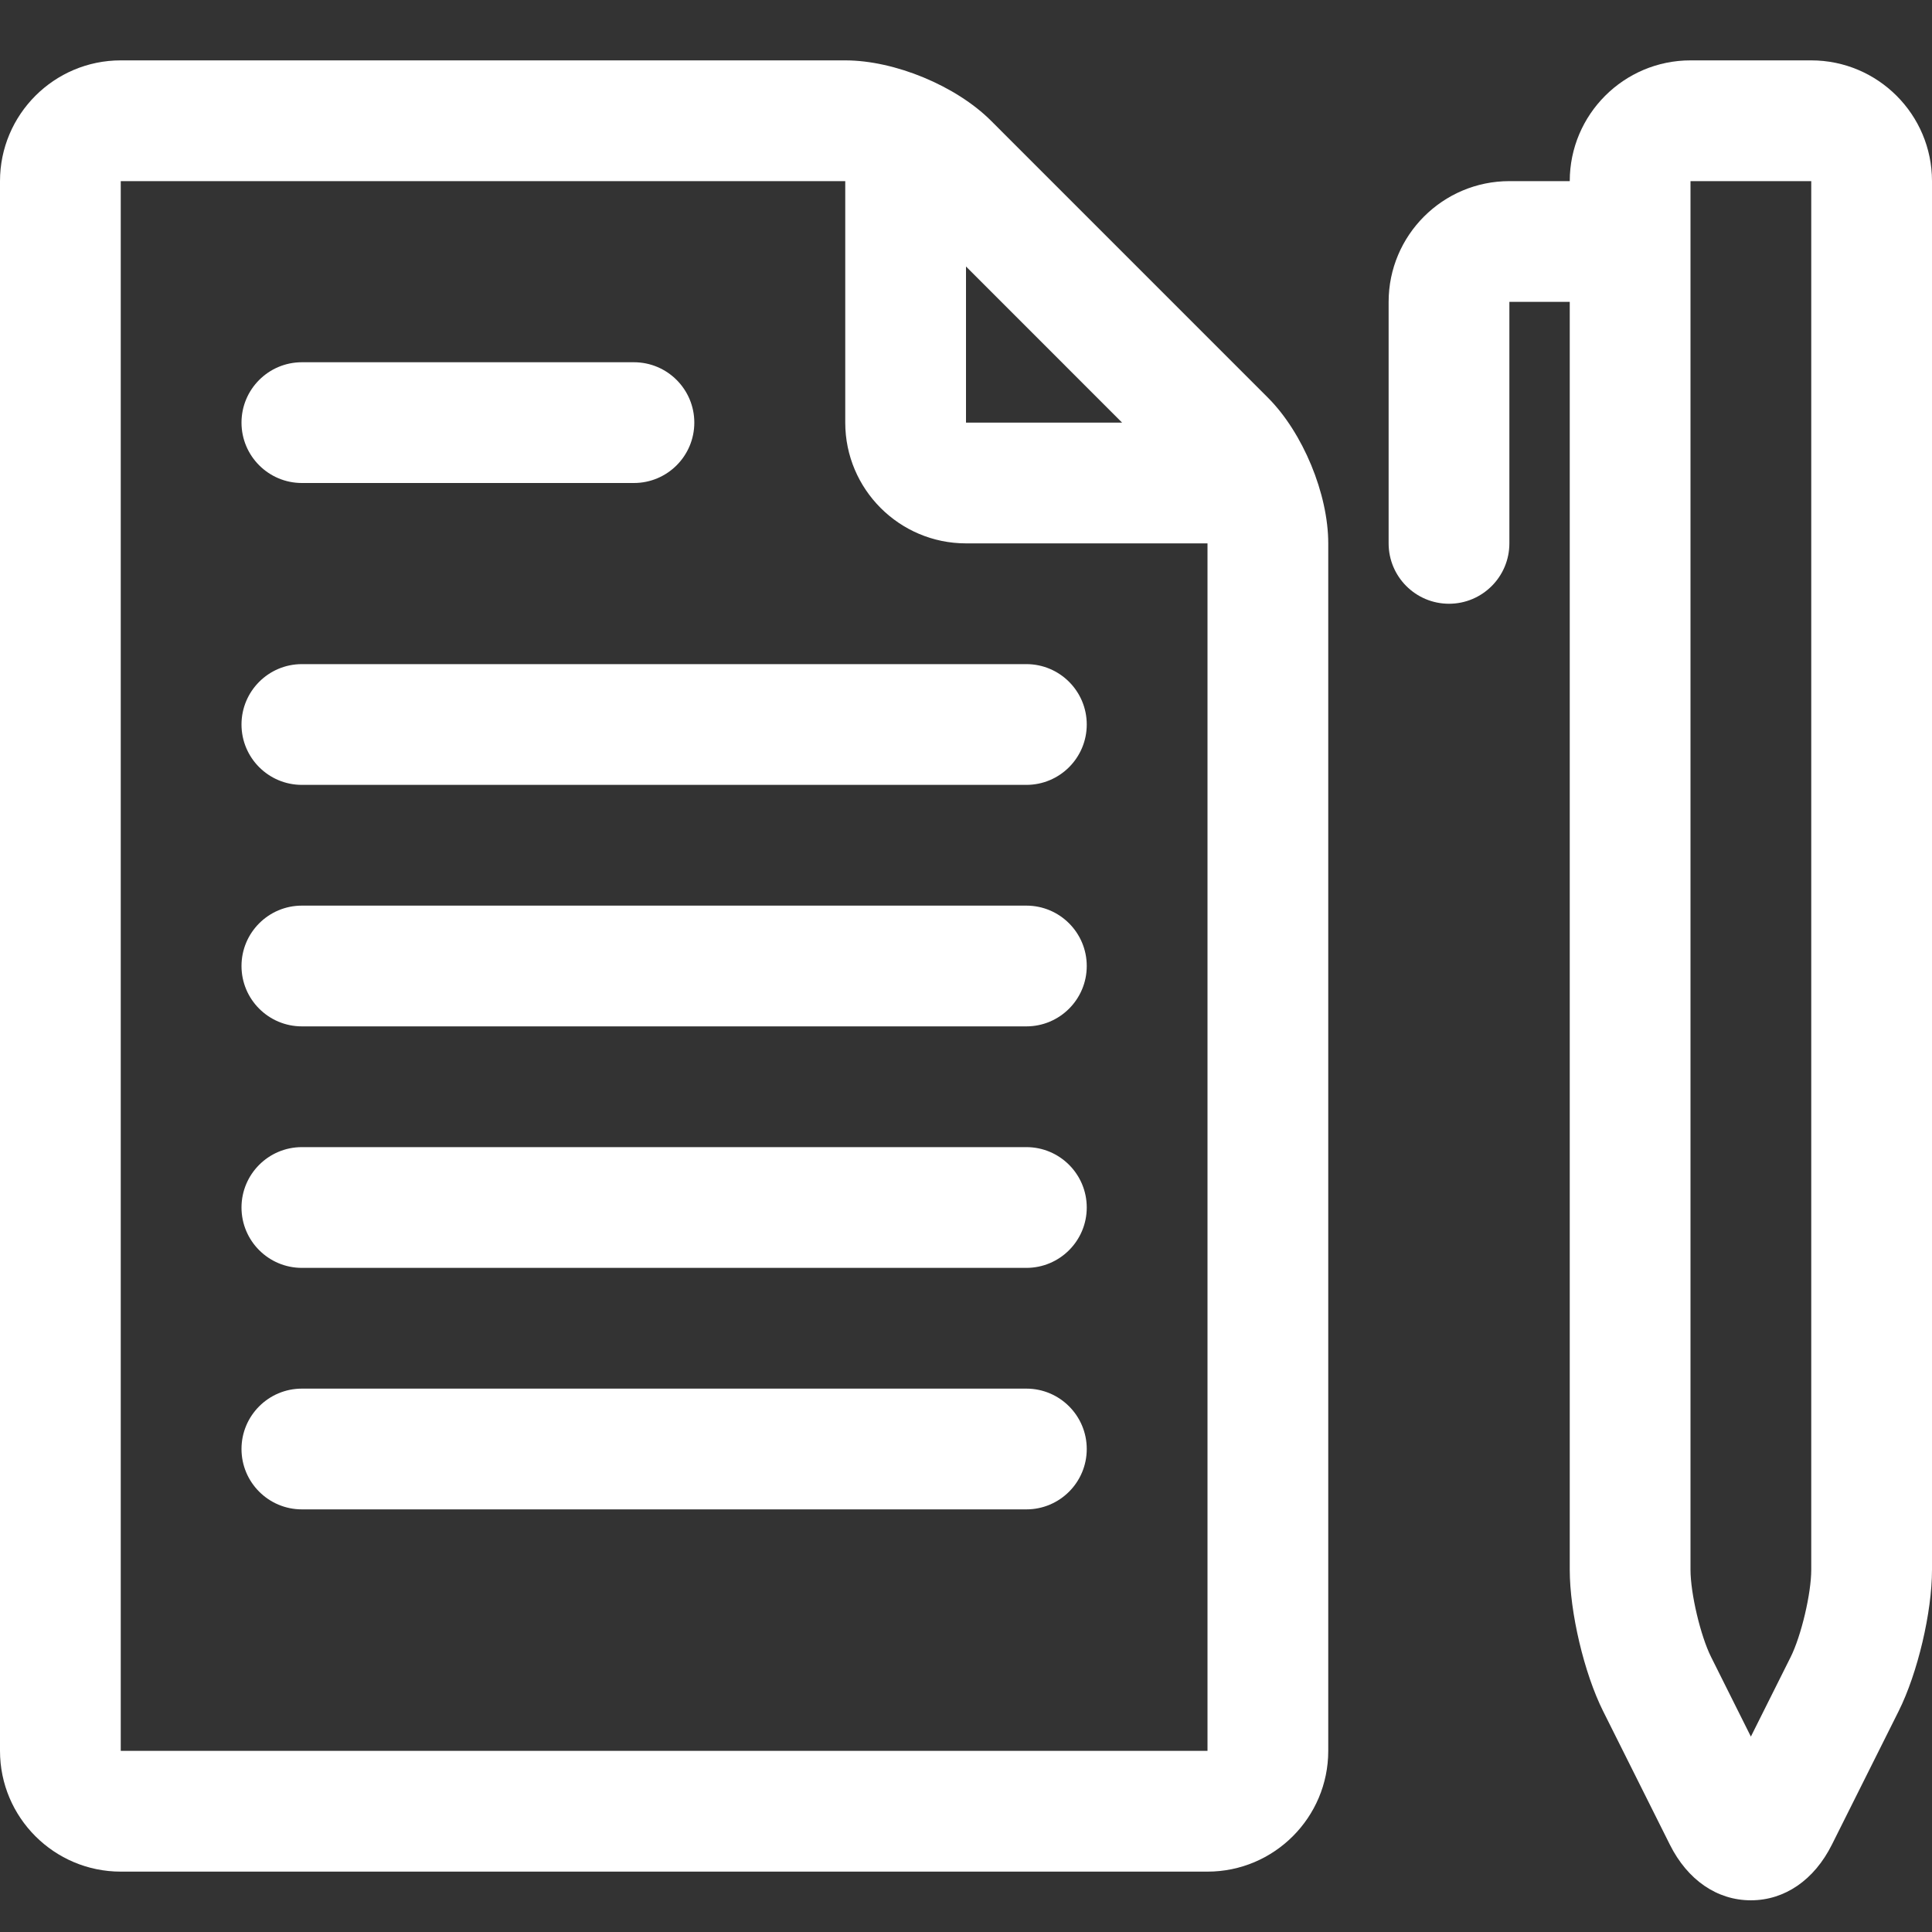
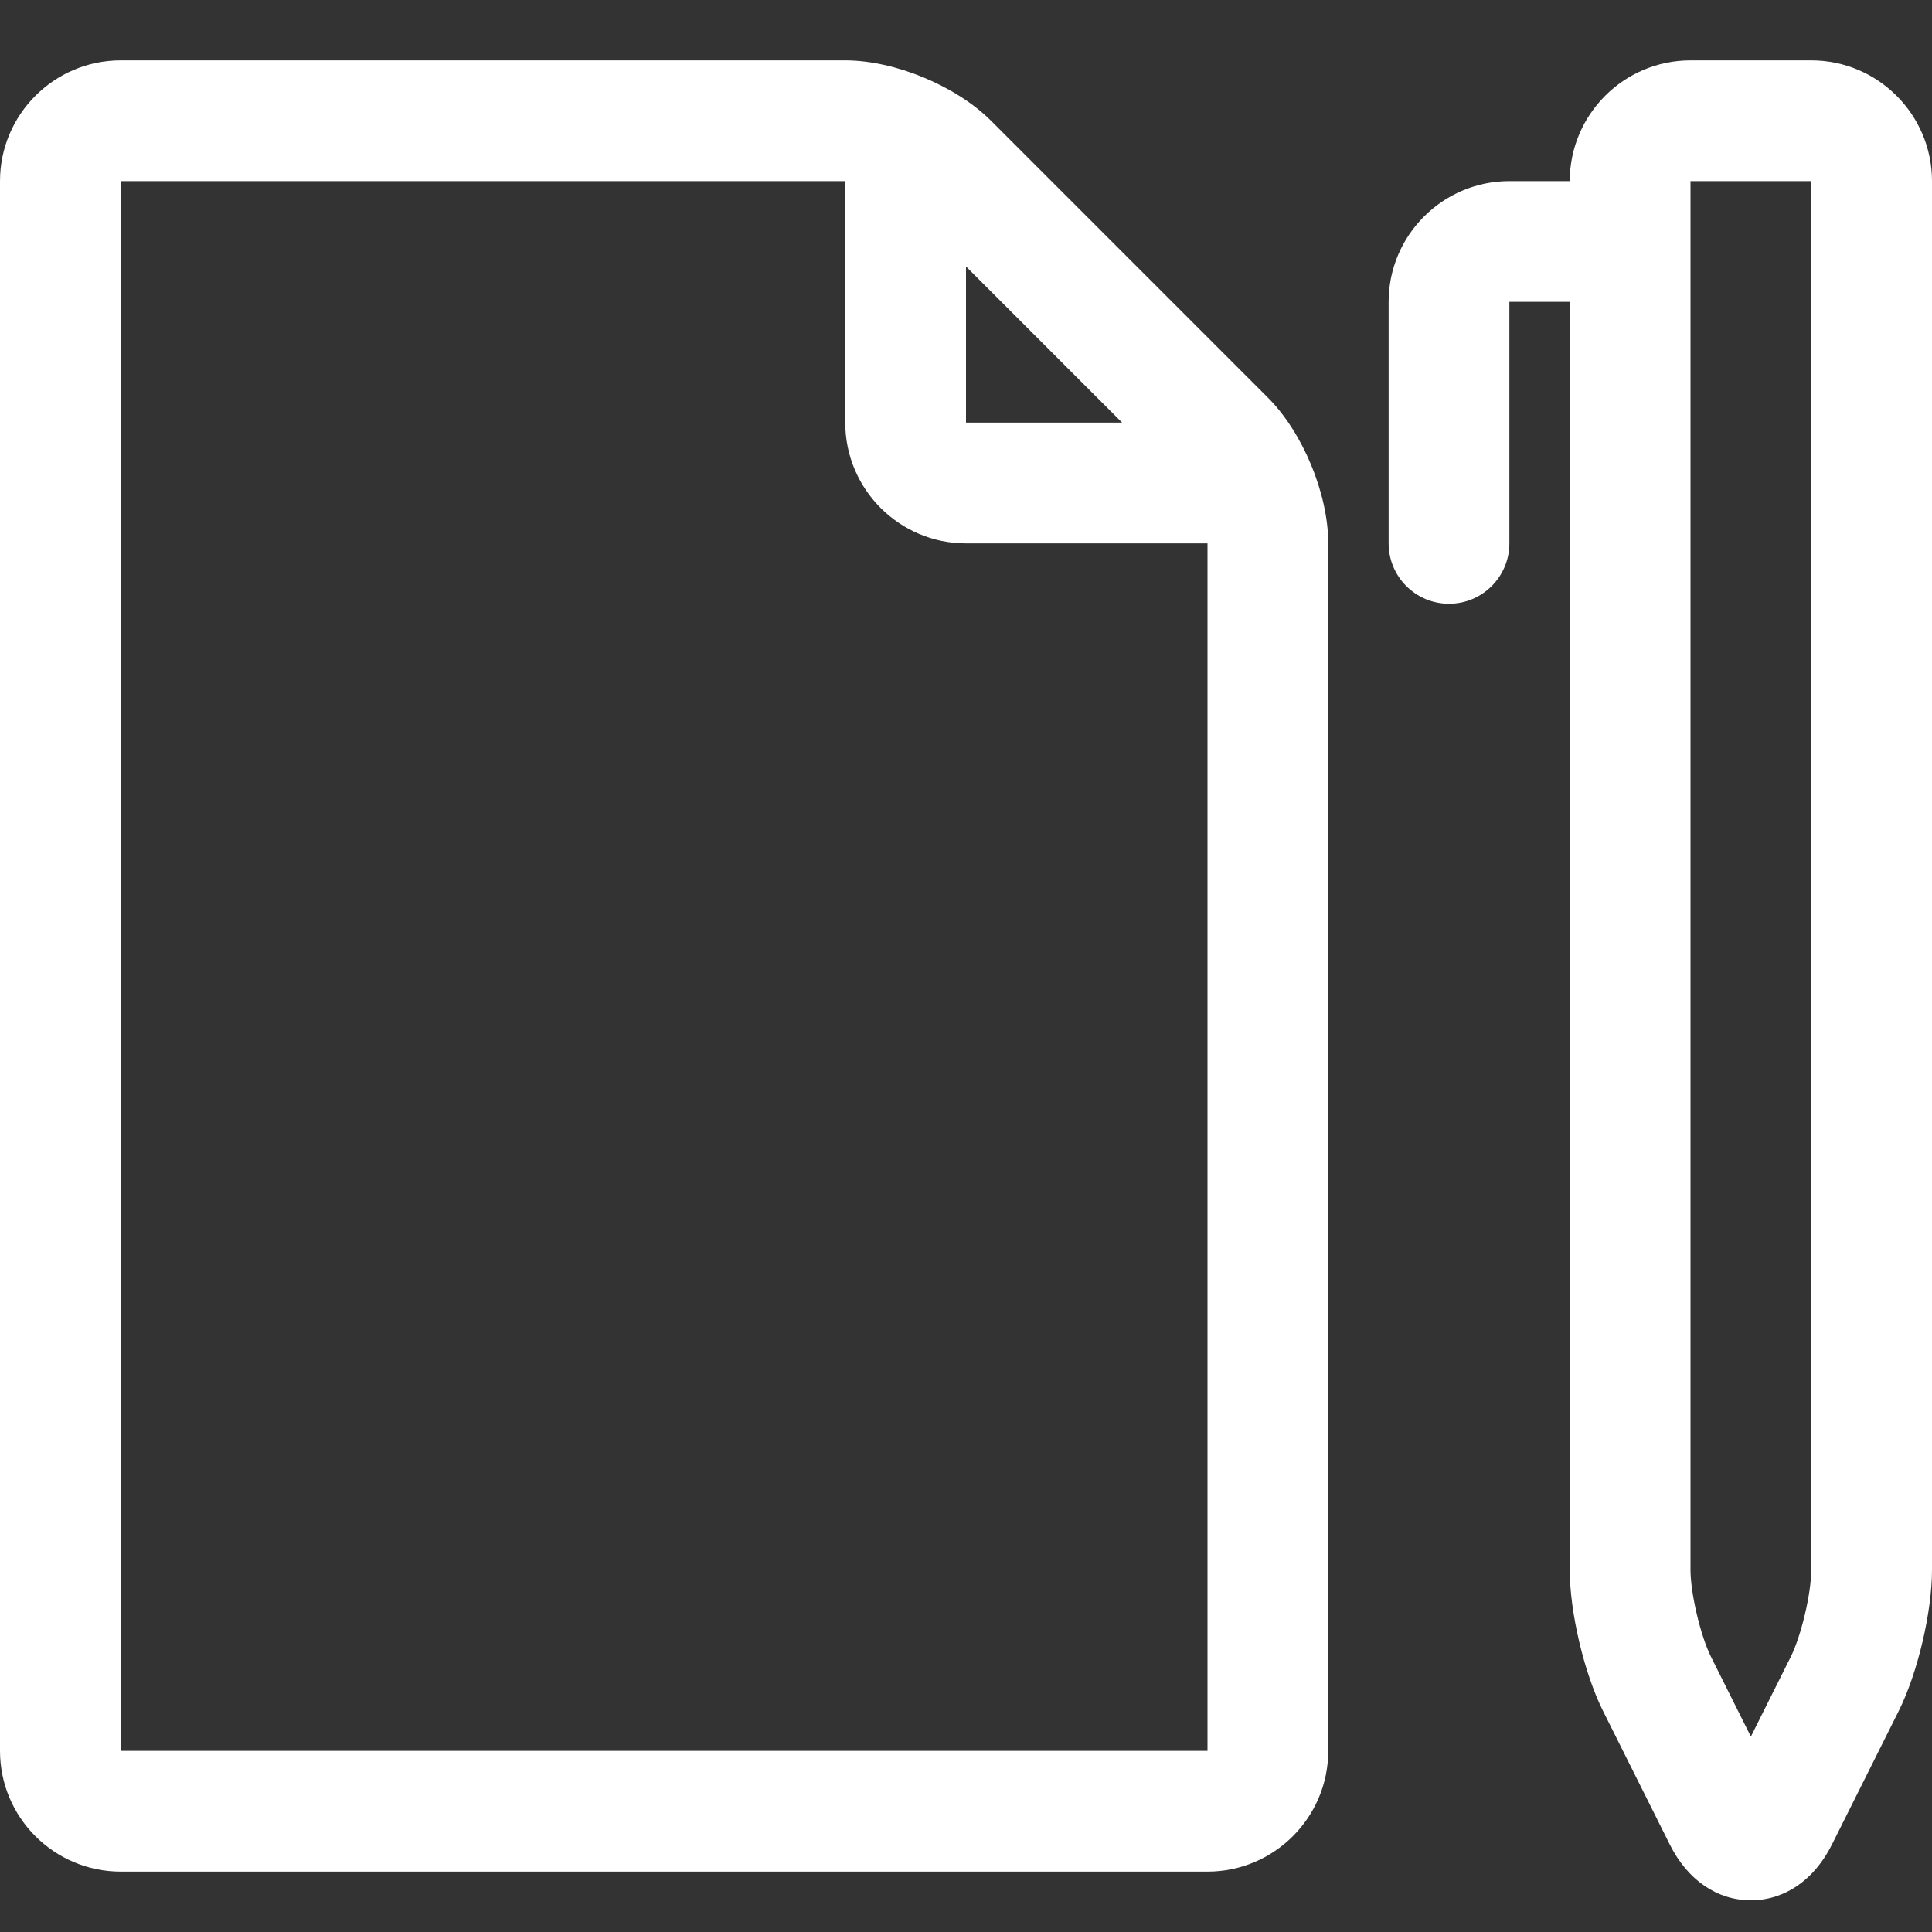
<svg xmlns="http://www.w3.org/2000/svg" fill="#FFFFFF" id="Ebene_1" width="800px" height="800px" viewBox="0 0 64 64" xml:space="preserve">
  <rect x="0" y="0" width="64" height="64" fill="#333333" stroke="none" />
  <g id="SVGRepo_bgCarrier" stroke-width="0" />
  <g id="SVGRepo_tracerCarrier" stroke-linecap="round" stroke-linejoin="round" />
  <g id="SVGRepo_iconCarrier">
    <g>
      <path d="M53.105,56.684l2.211,4.422c0.586,1.172,1.564,1.844,2.684,1.844s2.098-0.672,2.684-1.844l2.211-4.422 C63.525,55.423,64,53.409,64,52V6c0-2.206-1.794-4-4-4h-4c-2.206,0-4,1.794-4,4h-2c-2.206,0-4,1.794-4,4v8c0,1.104,0.896,2,2,2 s2-0.896,2-2v-8h2v42C52,53.409,52.475,55.423,53.105,56.684z M56,6h4v46c0,0.785-0.332,2.192-0.684,2.895L58,57.527l-1.316-2.633 C56.332,54.192,56,52.785,56,52V6z" />
      <path d="M4,62h36c2.206,0,4-1.794,4-4V18c0-1.64-0.841-3.67-2-4.828l-9.172-9.173C31.668,2.841,29.638,2,28,2H4 C1.794,2,0,3.794,0,6v52C0,60.206,1.794,62,4,62z M37.171,14H32V8.828L37.171,14z M4,6h24v8c0,2.206,1.794,4,4,4h8v40H4V6z" />
-       <path d="M10,16h11c1.104,0,2-0.896,2-2s-0.896-2-2-2H10c-1.104,0-2,0.896-2,2S8.896,16,10,16z" />
-       <path d="M34,22H10c-1.104,0-2,0.896-2,2s0.896,2,2,2h24c1.104,0,2-0.896,2-2S35.104,22,34,22z" />
-       <path d="M34,30H10c-1.104,0-2,0.896-2,2s0.896,2,2,2h24c1.104,0,2-0.896,2-2S35.104,30,34,30z" />
-       <path d="M34,38H10c-1.104,0-2,0.896-2,2s0.896,2,2,2h24c1.104,0,2-0.896,2-2S35.104,38,34,38z" />
-       <path d="M34,46H10c-1.104,0-2,0.896-2,2s0.896,2,2,2h24c1.104,0,2-0.896,2-2S35.104,46,34,46z" />
    </g>
  </g>
</svg>